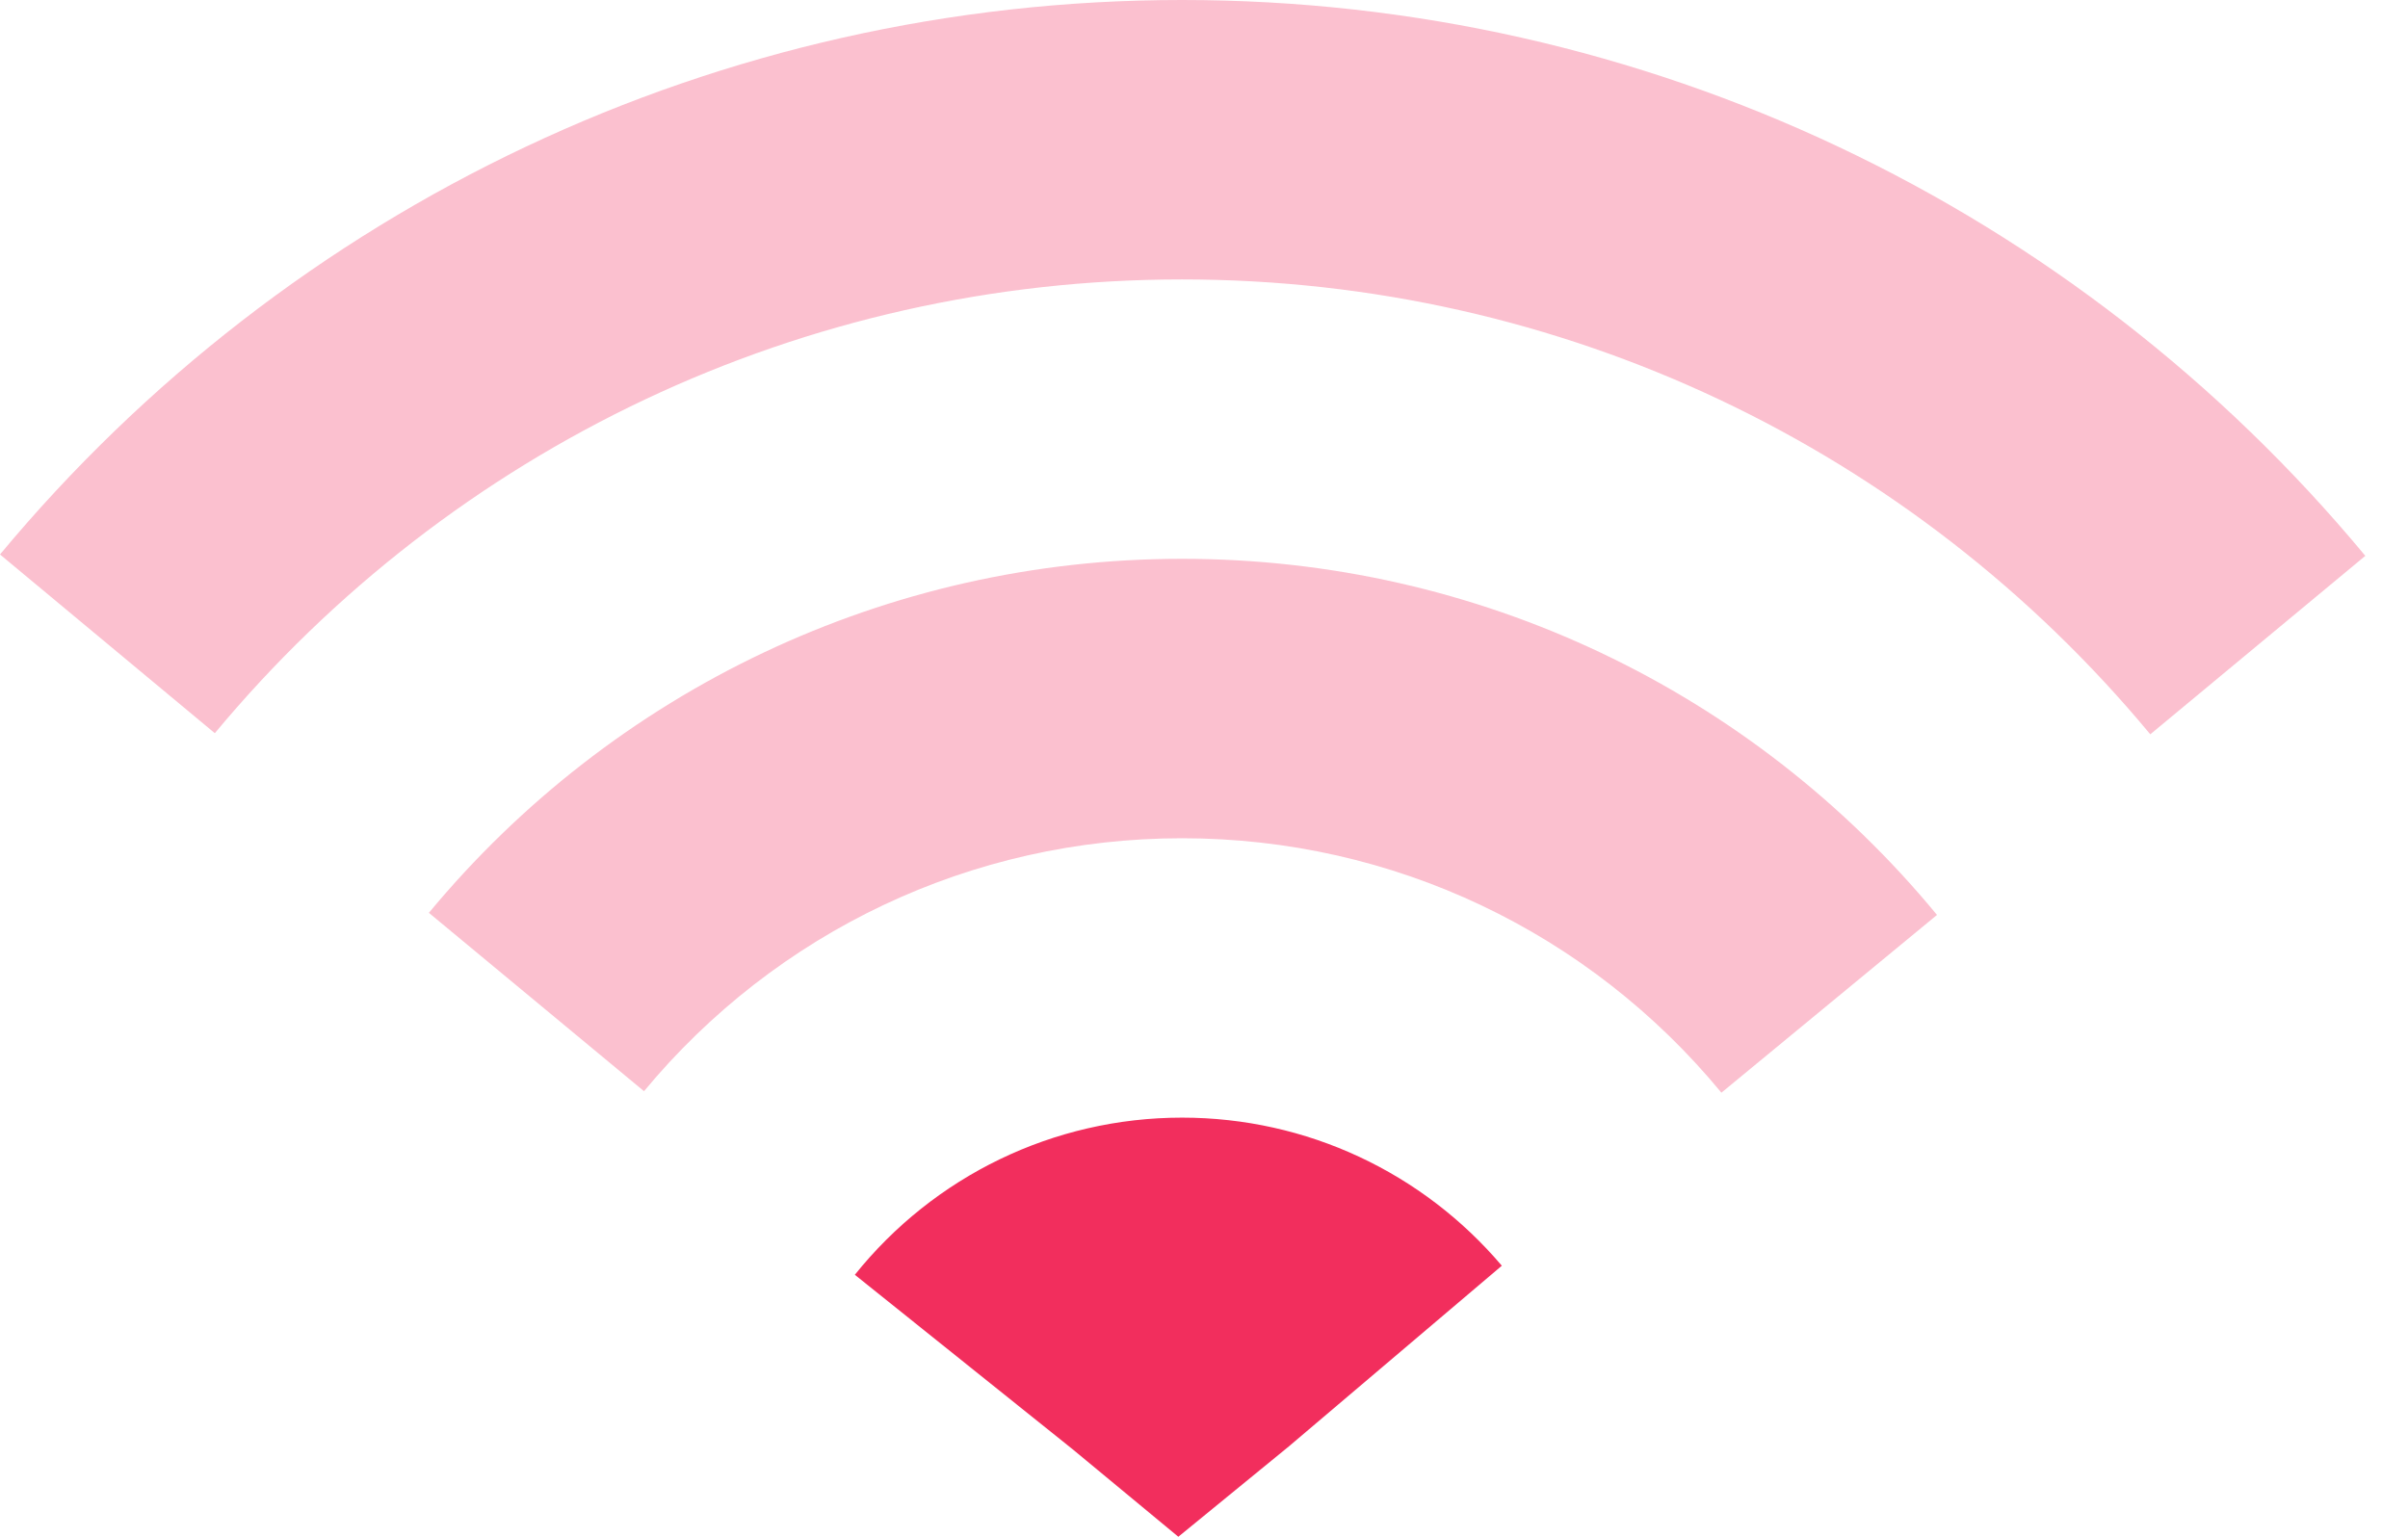
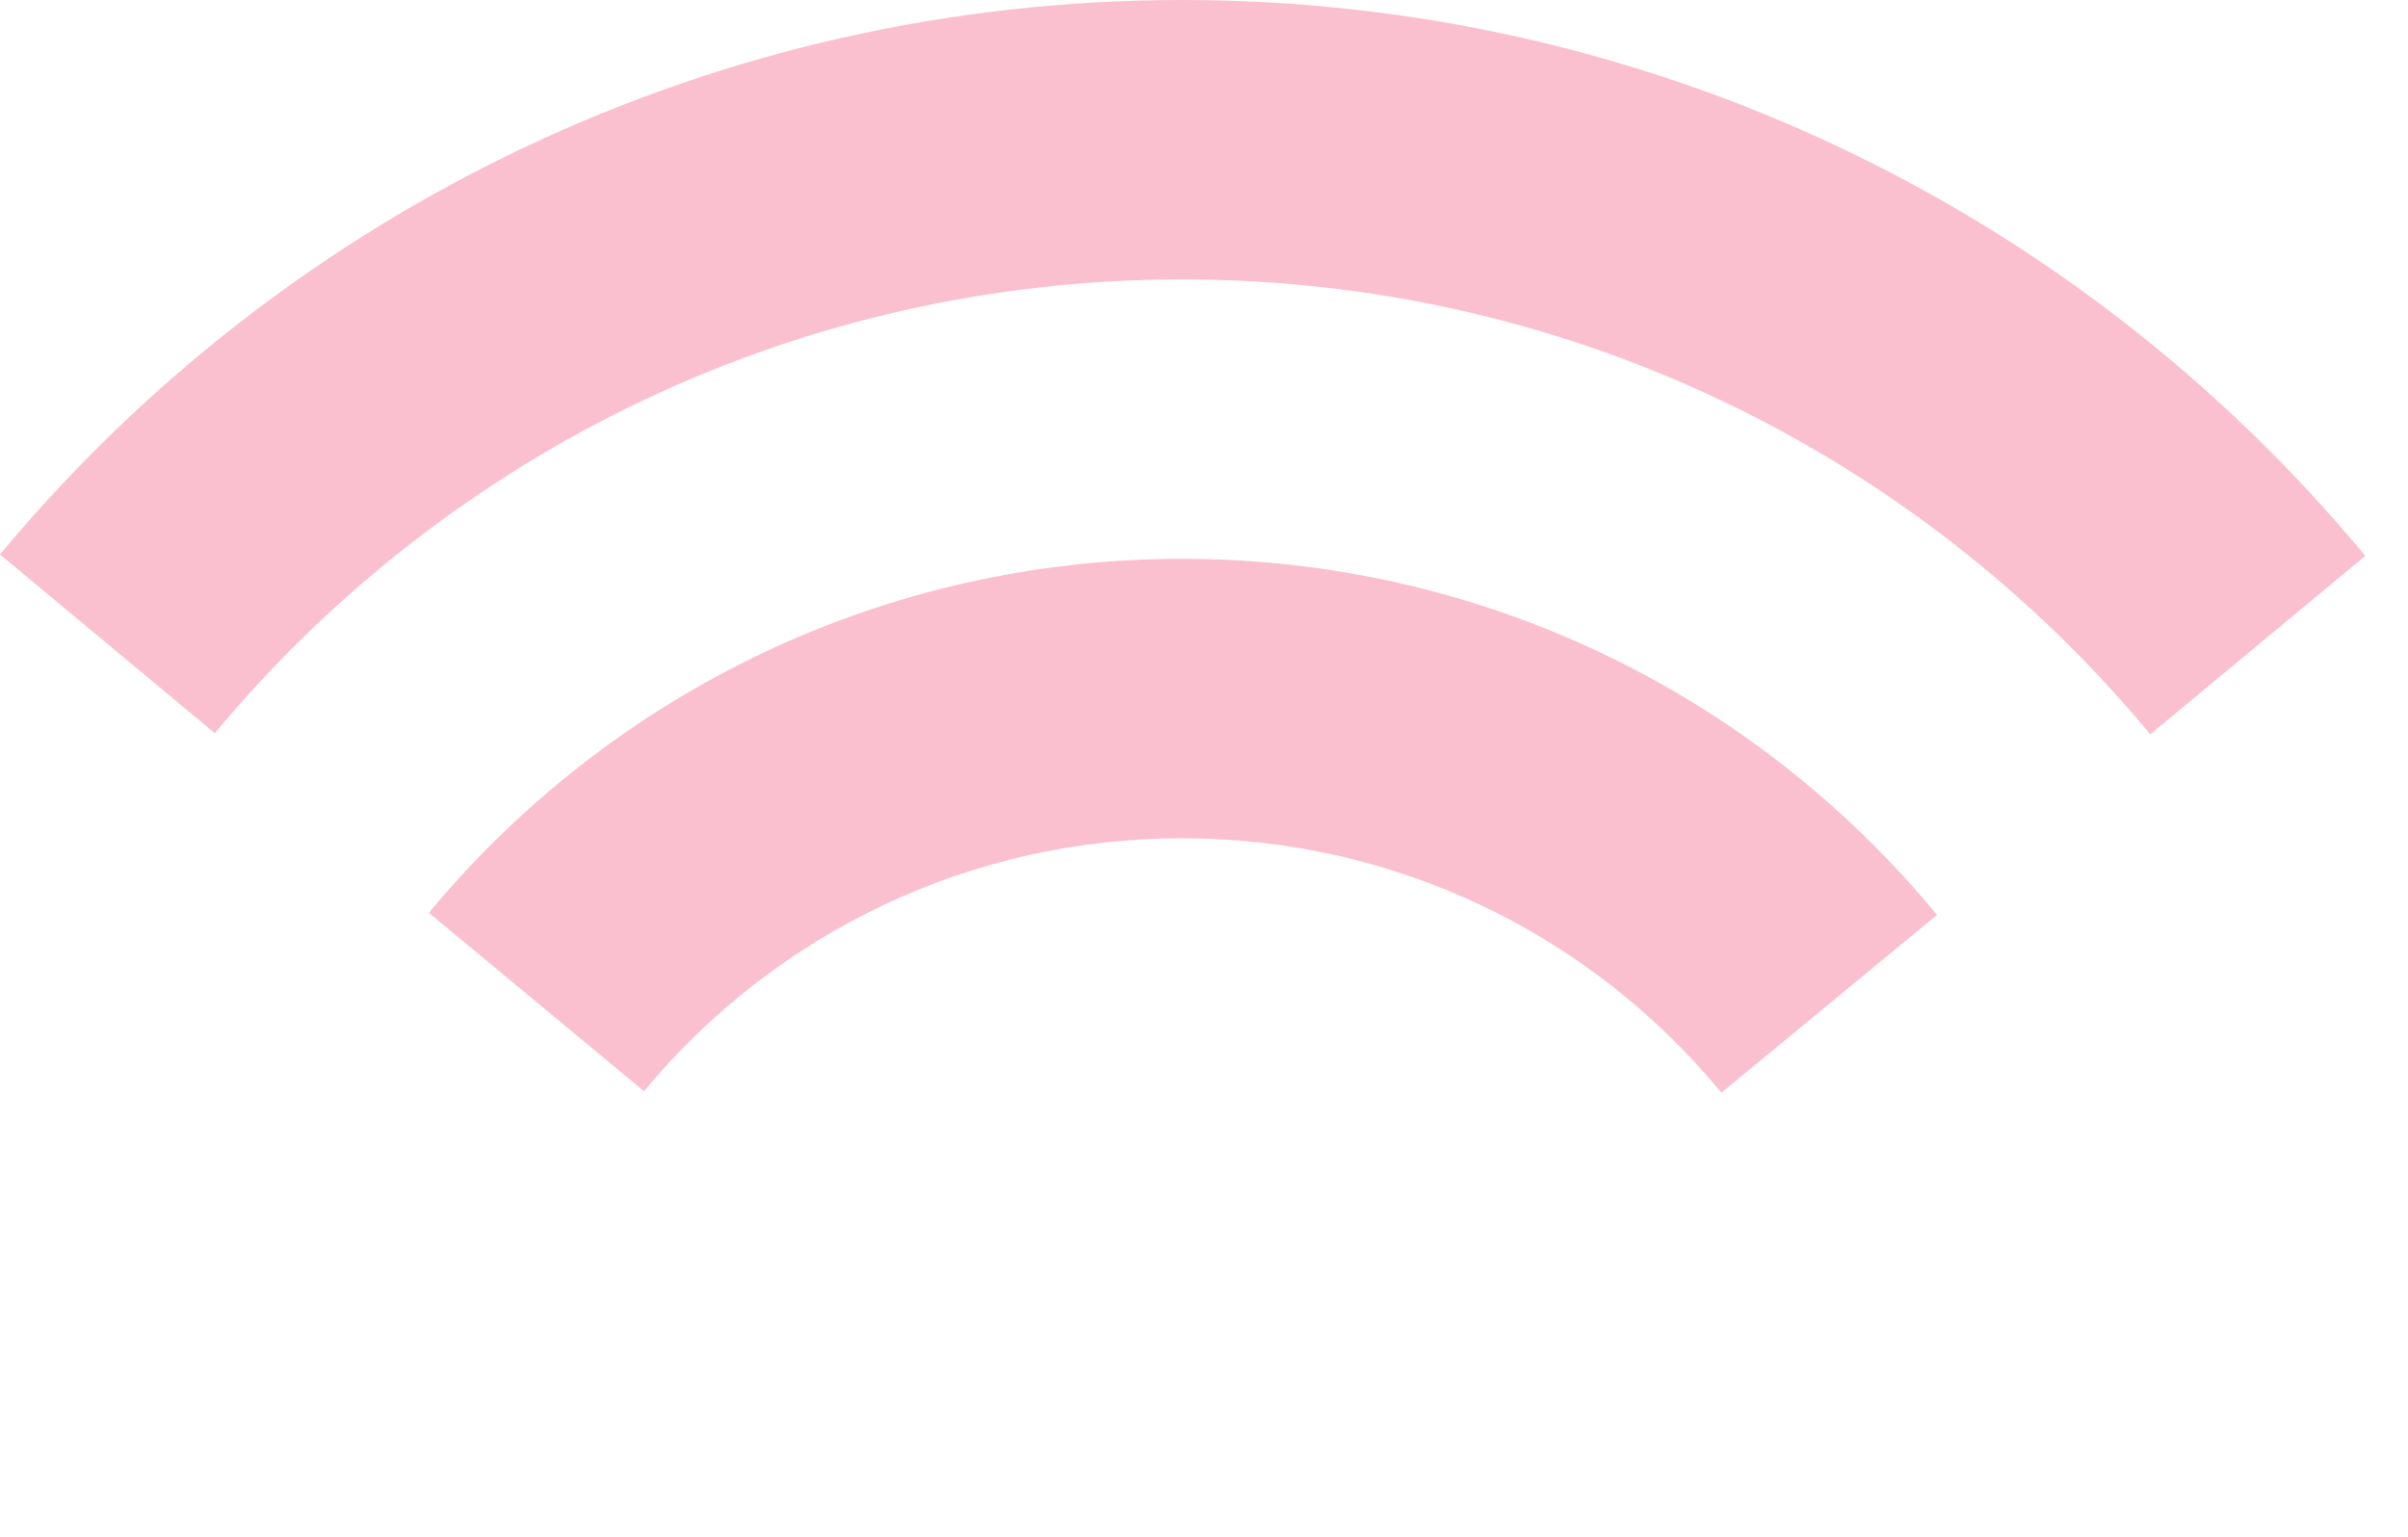
<svg xmlns="http://www.w3.org/2000/svg" width="47" height="30" viewBox="0 0 47 30" fill="none">
  <path opacity="0.3" fill-rule="evenodd" clip-rule="evenodd" d="M41.97 14.335L46.167 10.851C40.504 4.028 32.114 0 23.072 0C14.043 0 5.663 4.017 0 10.824L4.193 14.313C8.831 8.738 15.681 5.455 23.072 5.455C30.474 5.455 37.332 8.747 41.97 14.335ZM33.599 21.331L37.807 17.861C34.205 13.492 28.847 10.909 23.072 10.909C17.316 10.909 11.974 13.475 8.371 17.82L12.57 21.302C15.147 18.194 18.957 16.364 23.072 16.364C27.201 16.364 31.022 18.206 33.599 21.331Z" fill="#F22E5D" />
-   <path fill-rule="evenodd" clip-rule="evenodd" d="M29.313 24.709L25.154 28.238L22.999 30L20.942 28.297L16.685 24.886C18.226 22.963 20.558 21.818 23.072 21.818C25.506 21.818 27.77 22.89 29.313 24.709Z" fill="#F22E5D" />
</svg>